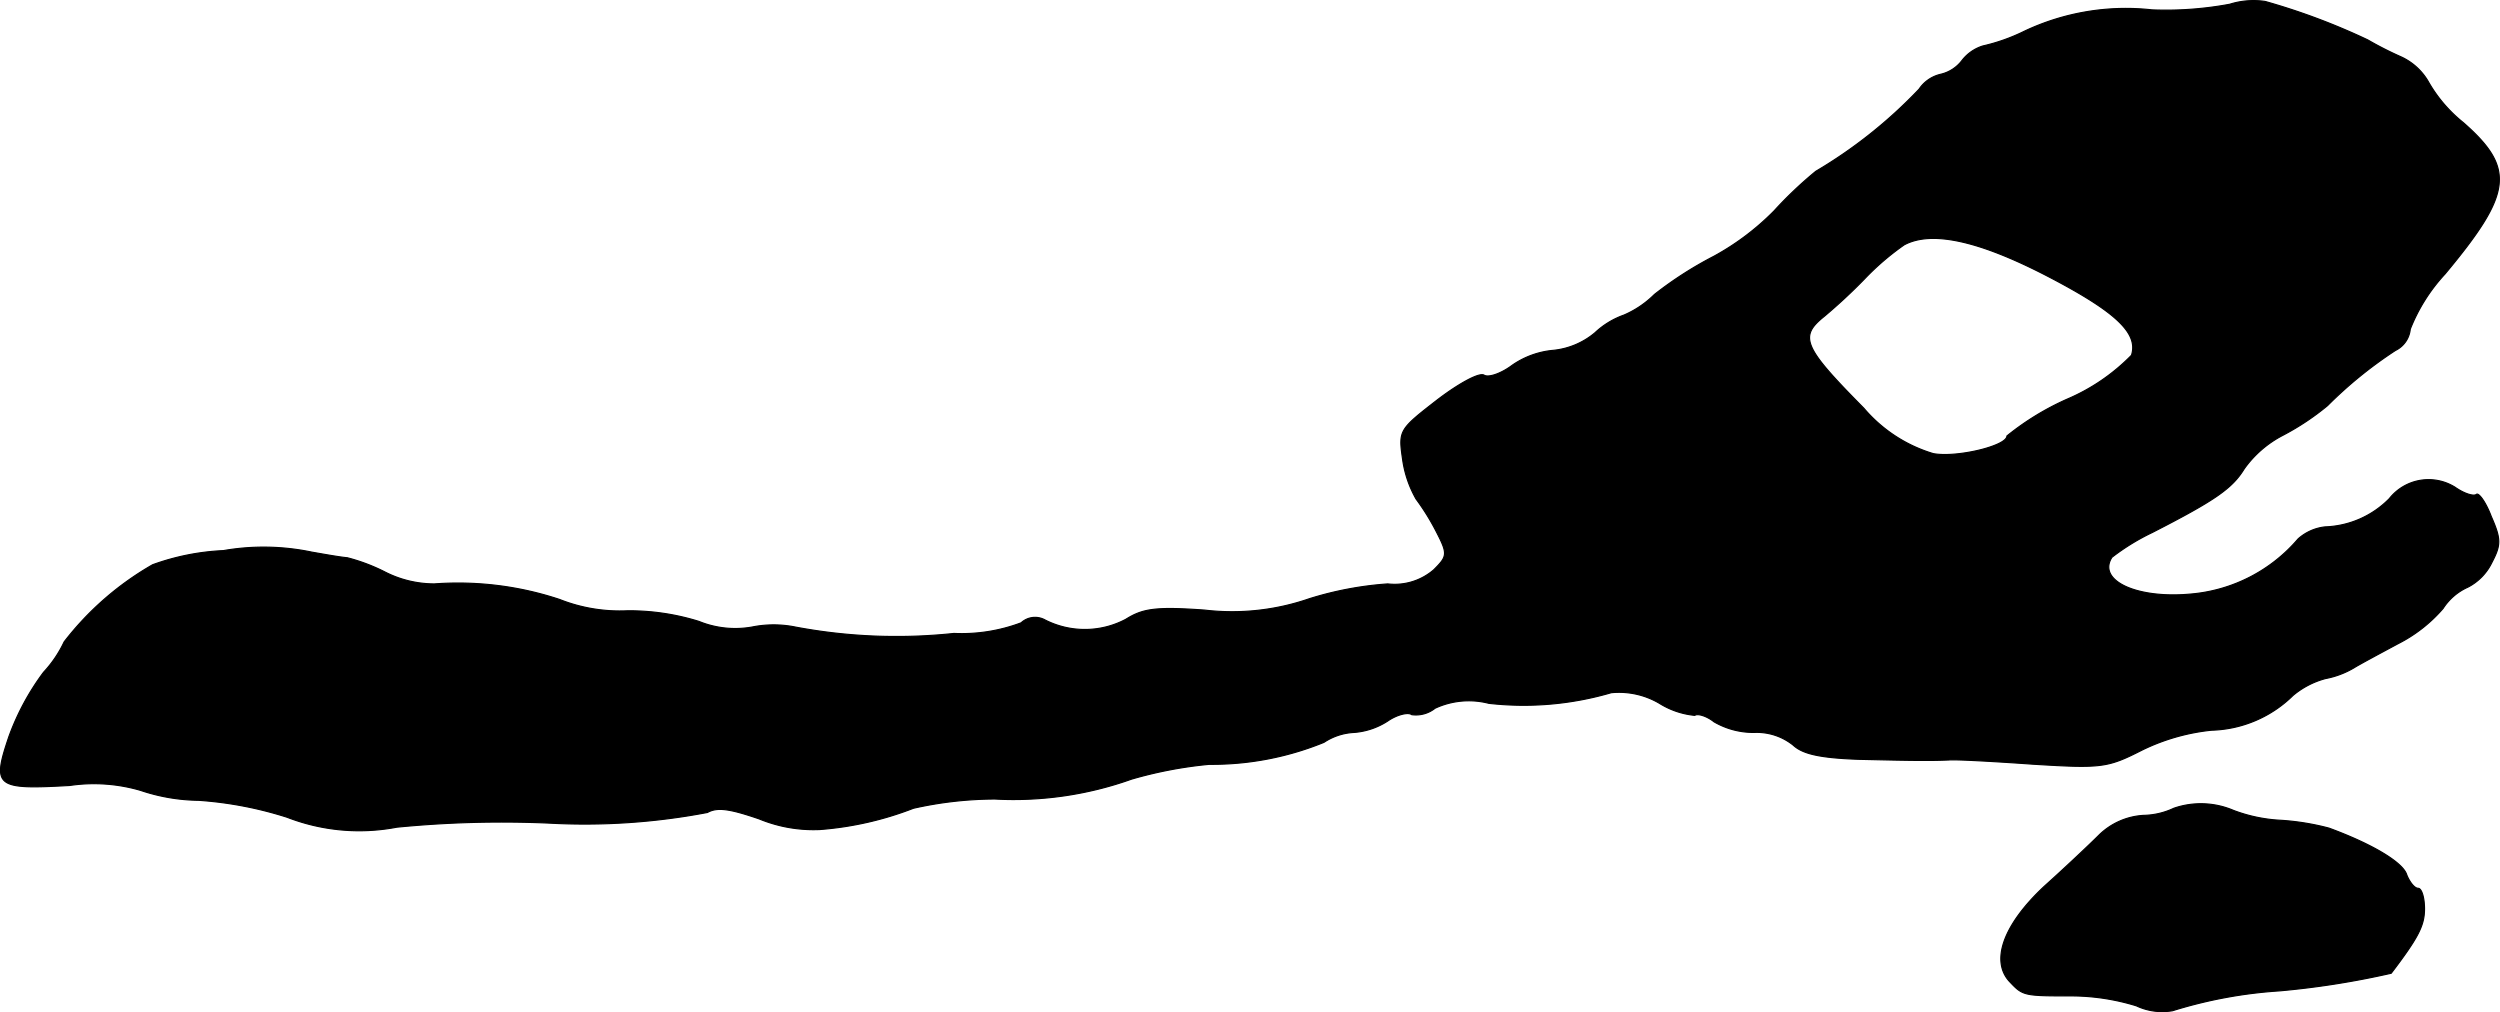
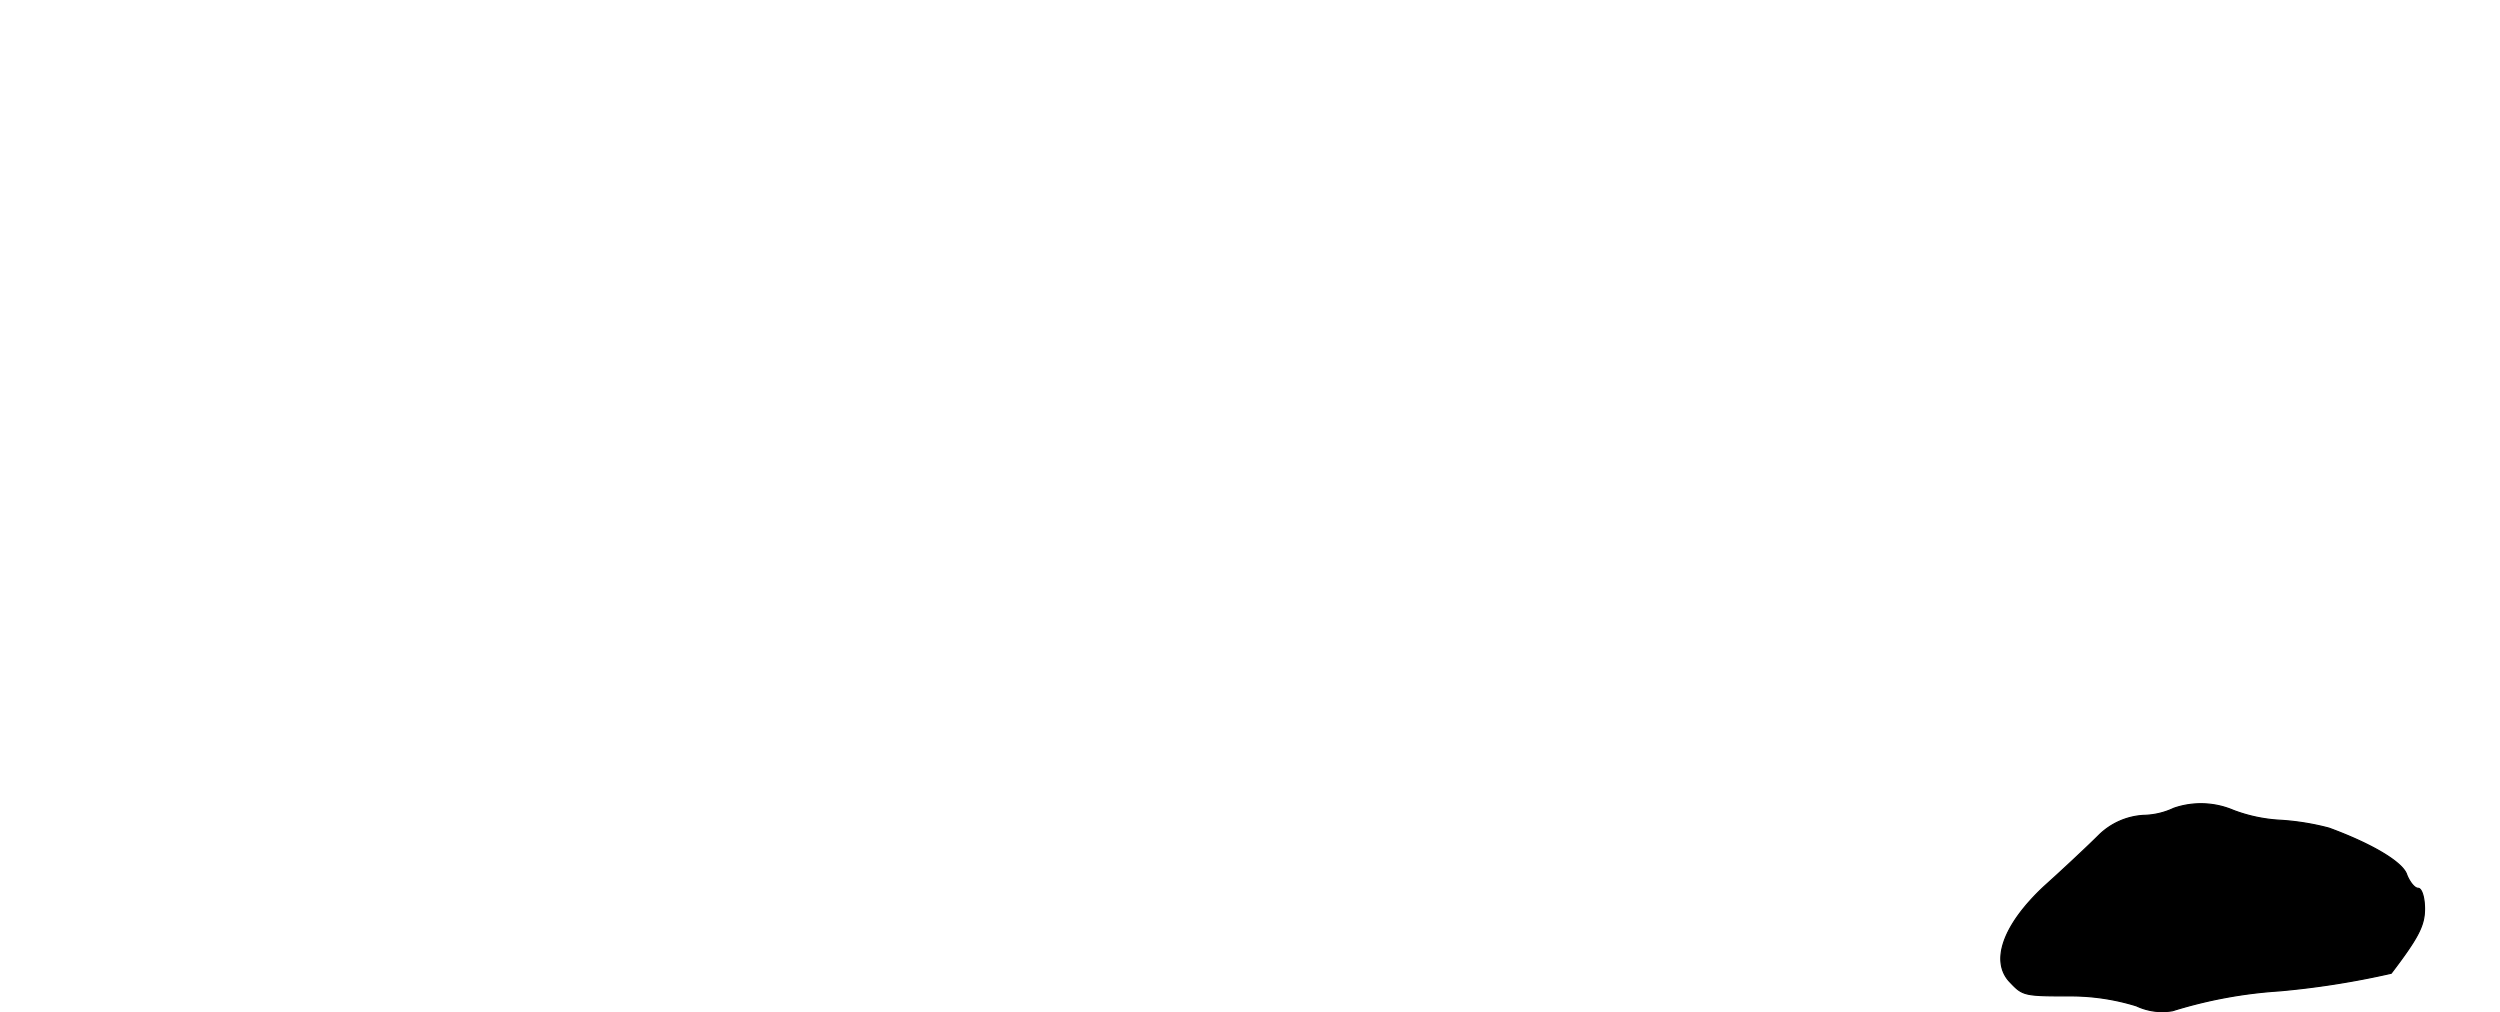
<svg xmlns="http://www.w3.org/2000/svg" version="1.1" width="7.548mm" height="3.056mm" viewBox="0 0 21.396 8.662">
  <defs>
    <style type="text/css">
      .a {
        stroke: #000;
        stroke-linecap: round;
        stroke-linejoin: round;
        stroke-width: 0.01px;
      }
    </style>
  </defs>
-   <path class="a" d="M19.083.036a2.967,2.967,0,0,1-.666.048,2.034,2.034,0,0,0-1.09.182,1.599,1.599,0,0,1-.357.127.362.362,0,0,0-.176.121A.32.32,0,0,1,16.606.636a.306.306,0,0,0-.182.127,4.074,4.074,0,0,1-.884.703,3.431,3.431,0,0,0-.357.339,2.208,2.208,0,0,1-.515.388,3.217,3.217,0,0,0-.509.327.84.84,0,0,1-.26.176.705.705,0,0,0-.248.151.655.655,0,0,1-.357.151.73.73,0,0,0-.351.127c-.097.073-.206.109-.242.085-.042-.024-.218.073-.4.212-.327.254-.333.26-.297.509a.948.948,0,0,0,.115.339,2.009,2.009,0,0,1,.176.285c.097.188.091.206-.024.321a.512.512,0,0,1-.394.121,2.928,2.928,0,0,0-.672.127,2.018,2.018,0,0,1-.896.097C9.889,5.191,9.78,5.209,9.635,5.3a.75.75,0,0,1-.69.006.176.176,0,0,0-.206.024,1.446,1.446,0,0,1-.575.091A4.662,4.662,0,0,1,6.806,5.366a.934.934,0,0,0-.369,0A.823.823,0,0,1,5.982,5.318a2.007,2.007,0,0,0-.612-.091,1.401,1.401,0,0,1-.581-.097A2.761,2.761,0,0,0,3.717,4.997a.932.932,0,0,1-.424-.103,1.57,1.57,0,0,0-.321-.121c-.067-.006-.2-.03-.303-.048A2.009,2.009,0,0,0,1.912,4.712a2.044,2.044,0,0,0-.606.121,2.568,2.568,0,0,0-.757.66,1.014,1.014,0,0,1-.176.26,2.14,2.14,0,0,0-.297.551c-.145.43-.115.454.521.418a1.418,1.418,0,0,1,.606.042,1.609,1.609,0,0,0,.497.085,3.204,3.204,0,0,1,.757.145,1.706,1.706,0,0,0,.939.085A9.208,9.208,0,0,1,4.698,7.044,5.588,5.588,0,0,0,6.055,6.953c.085-.048.194-.03.442.055a1.22,1.22,0,0,0,.521.091,2.796,2.796,0,0,0,.8-.182,3.21,3.21,0,0,1,.697-.079,3,3,0,0,0,1.169-.17,3.564,3.564,0,0,1,.666-.127,2.535,2.535,0,0,0,.981-.188.511.511,0,0,1,.26-.085.615.615,0,0,0,.285-.097c.079-.055.176-.079.206-.055a.263.263,0,0,0,.2-.055.686.686,0,0,1,.46-.042,2.661,2.661,0,0,0,1.048-.091.681.681,0,0,1,.412.091.694.694,0,0,0,.303.103c.024-.018.103.006.164.055a.67.67,0,0,0,.345.091.499.499,0,0,1,.333.109c.079.073.218.109.557.121.503.012.618.012.775.006.055-.006.382.012.721.036.588.036.636.03.933-.121a1.766,1.766,0,0,1,.594-.17,1.033,1.033,0,0,0,.697-.297.724.724,0,0,1,.279-.145.751.751,0,0,0,.242-.091c.048-.03.218-.121.376-.206a1.265,1.265,0,0,0,.388-.303.489.489,0,0,1,.212-.182.465.465,0,0,0,.206-.212c.079-.151.079-.2-.006-.394-.048-.127-.109-.206-.127-.188-.024.018-.103-.006-.182-.061a.428.428,0,0,0-.563.097.809.809,0,0,1-.551.242.415.415,0,0,0-.23.103,1.359,1.359,0,0,1-.921.472c-.46.042-.8-.115-.672-.315a1.92,1.92,0,0,1,.345-.212c.533-.273.684-.376.787-.545A.933.933,0,0,1,19.538,3.725a2.195,2.195,0,0,0,.382-.254,3.598,3.598,0,0,1,.581-.472.227.227,0,0,0,.127-.182,1.503,1.503,0,0,1,.297-.472c.575-.69.606-.902.157-1.296a1.222,1.222,0,0,1-.303-.357.521.521,0,0,0-.23-.206,2.936,2.936,0,0,1-.285-.145A5.589,5.589,0,0,0,19.386.012.68.68,0,0,0,19.083.036ZM17.533,2.368c.581.303.769.485.709.672a1.704,1.704,0,0,1-.551.376,2.308,2.308,0,0,0-.515.315c0,.085-.43.188-.63.151a1.25,1.25,0,0,1-.594-.388c-.521-.527-.557-.612-.339-.787a4.617,4.617,0,0,0,.345-.321,2.247,2.247,0,0,1,.339-.291C16.533,1.969,16.939,2.059,17.533,2.368Z" />
  <path class="a" d="M18.605,6.917a.636.636,0,0,1-.26.061.594.594,0,0,0-.376.164c-.085.085-.297.285-.472.442-.357.333-.466.648-.291.824.109.115.121.115.539.115a1.896,1.896,0,0,1,.539.085.521.521,0,0,0,.309.042,3.919,3.919,0,0,1,.915-.17,7.158,7.158,0,0,0,.957-.151c.23-.303.285-.406.285-.551,0-.097-.024-.176-.055-.176s-.073-.055-.097-.115c-.03-.103-.285-.26-.666-.4A2.143,2.143,0,0,0,19.52,7.02a1.331,1.331,0,0,1-.406-.085A.709.709,0,0,0,18.605,6.917Z" />
</svg>